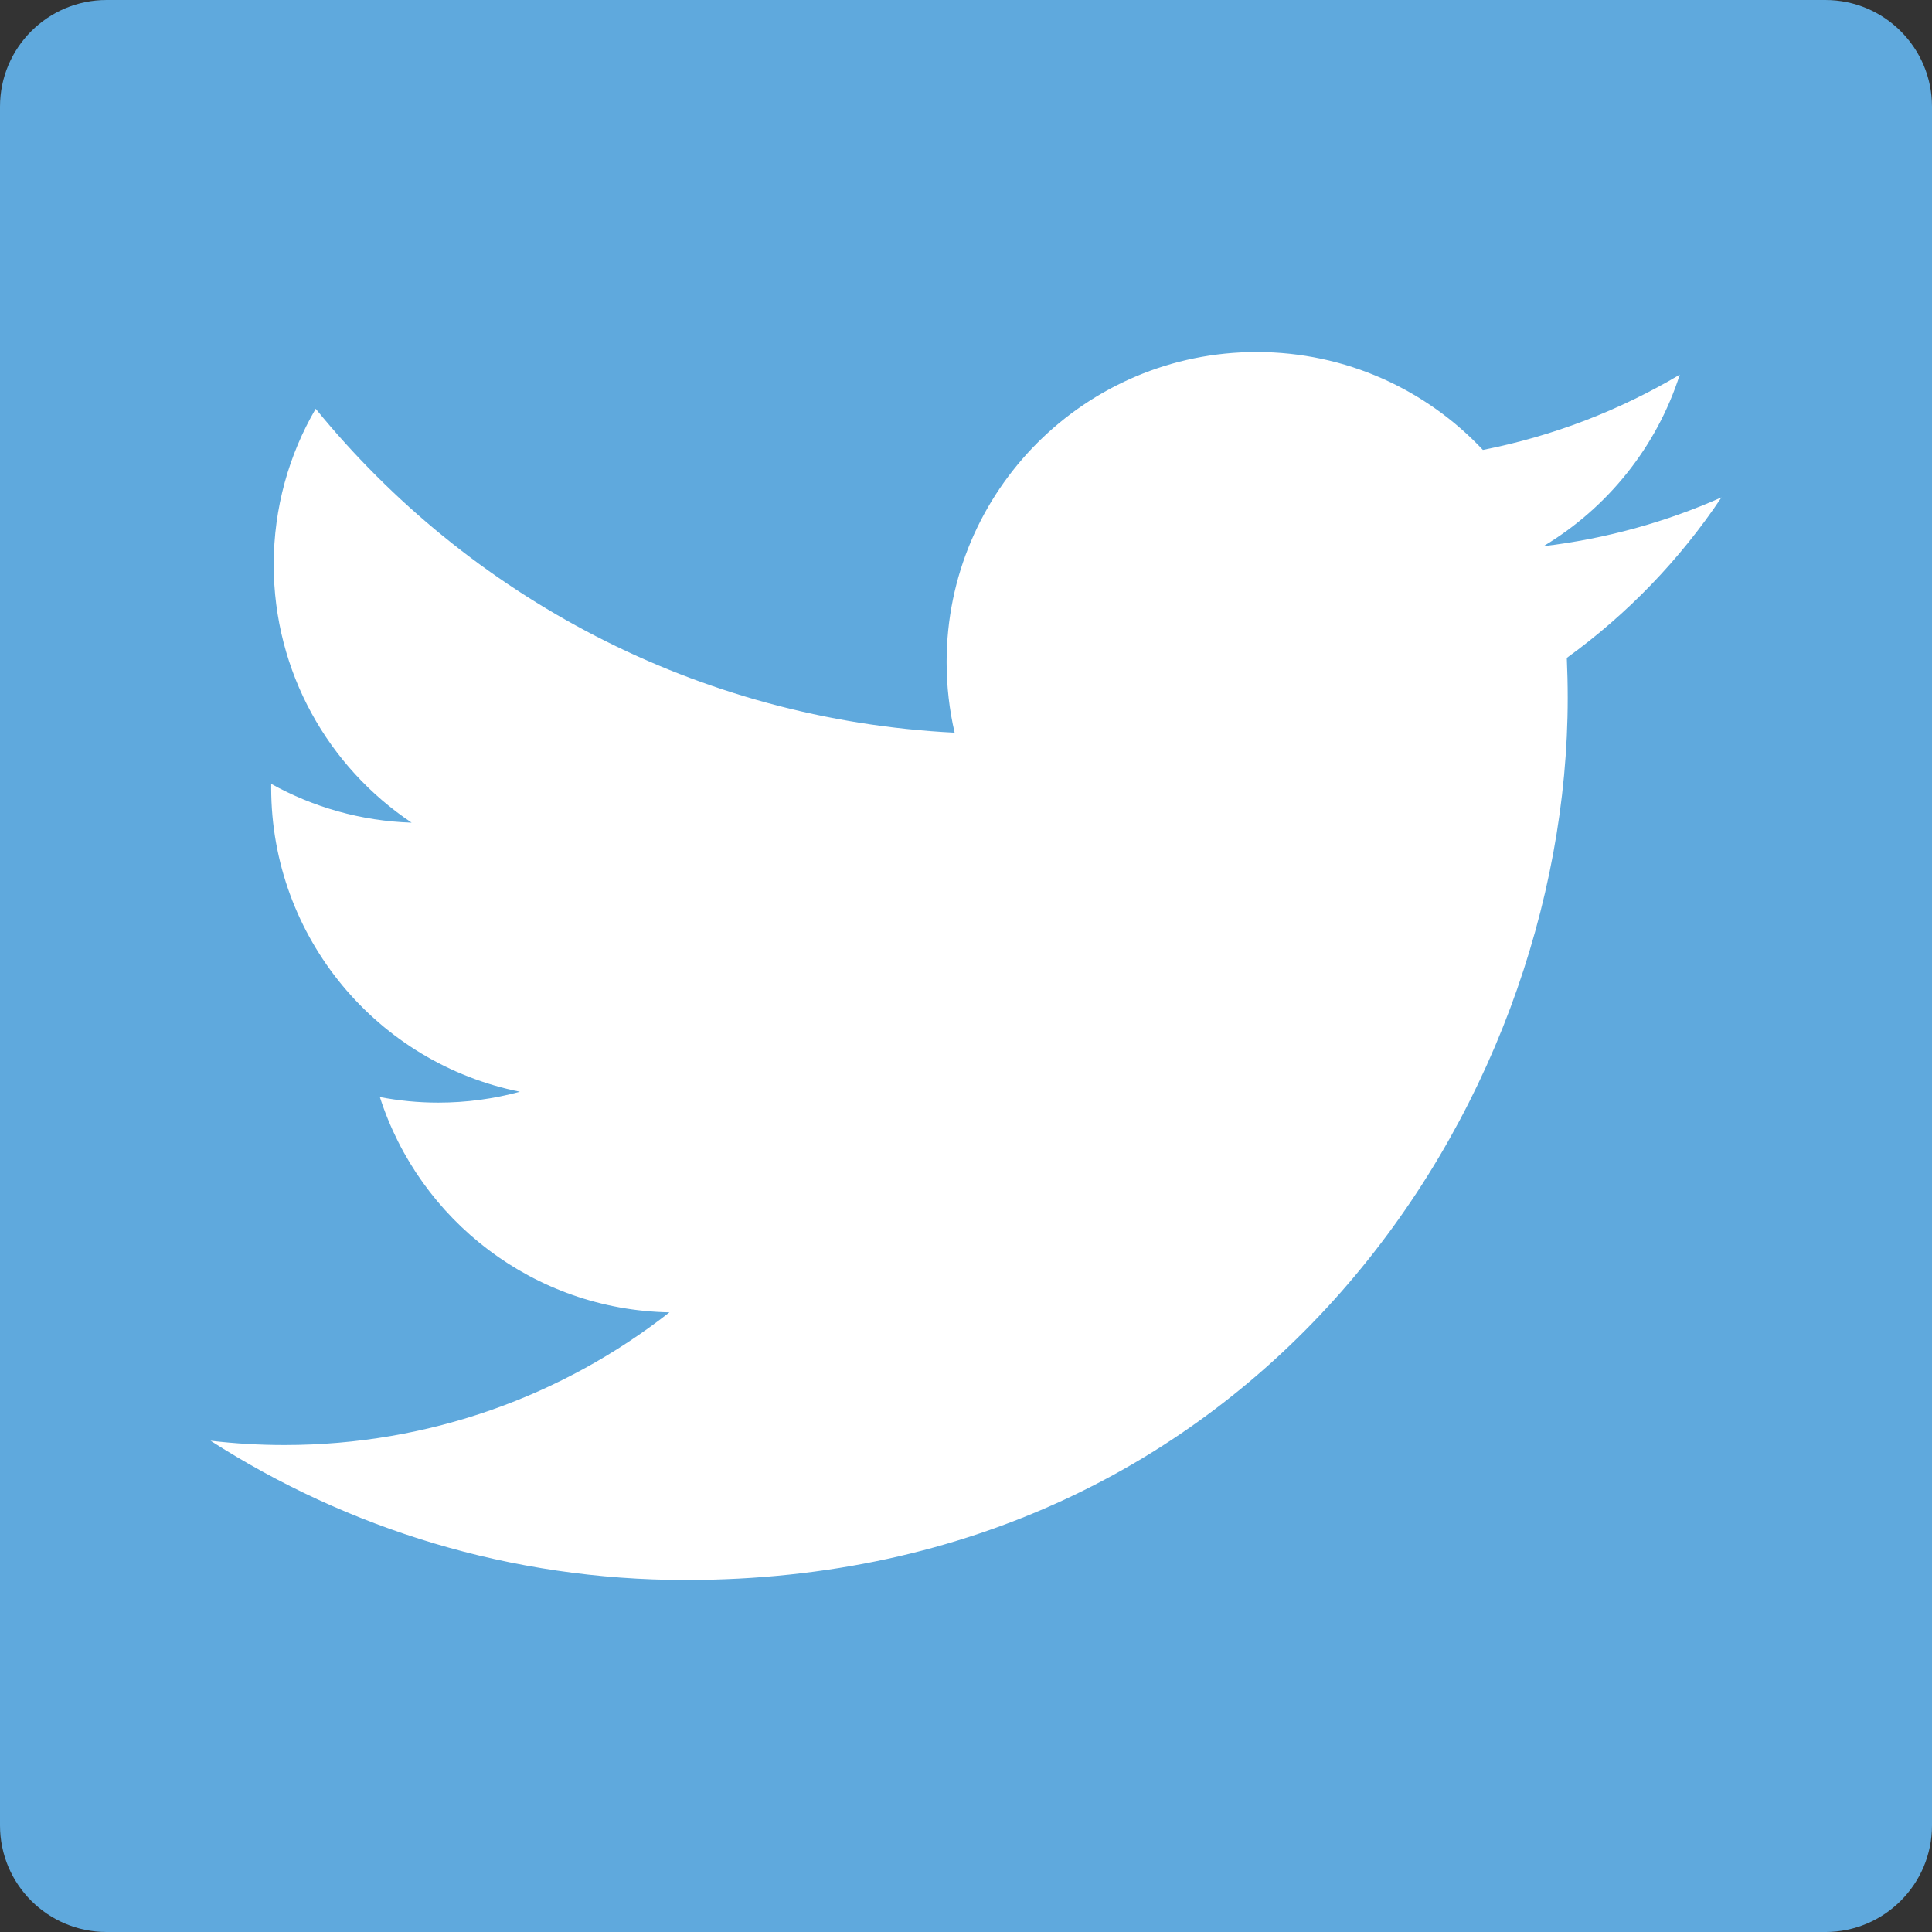
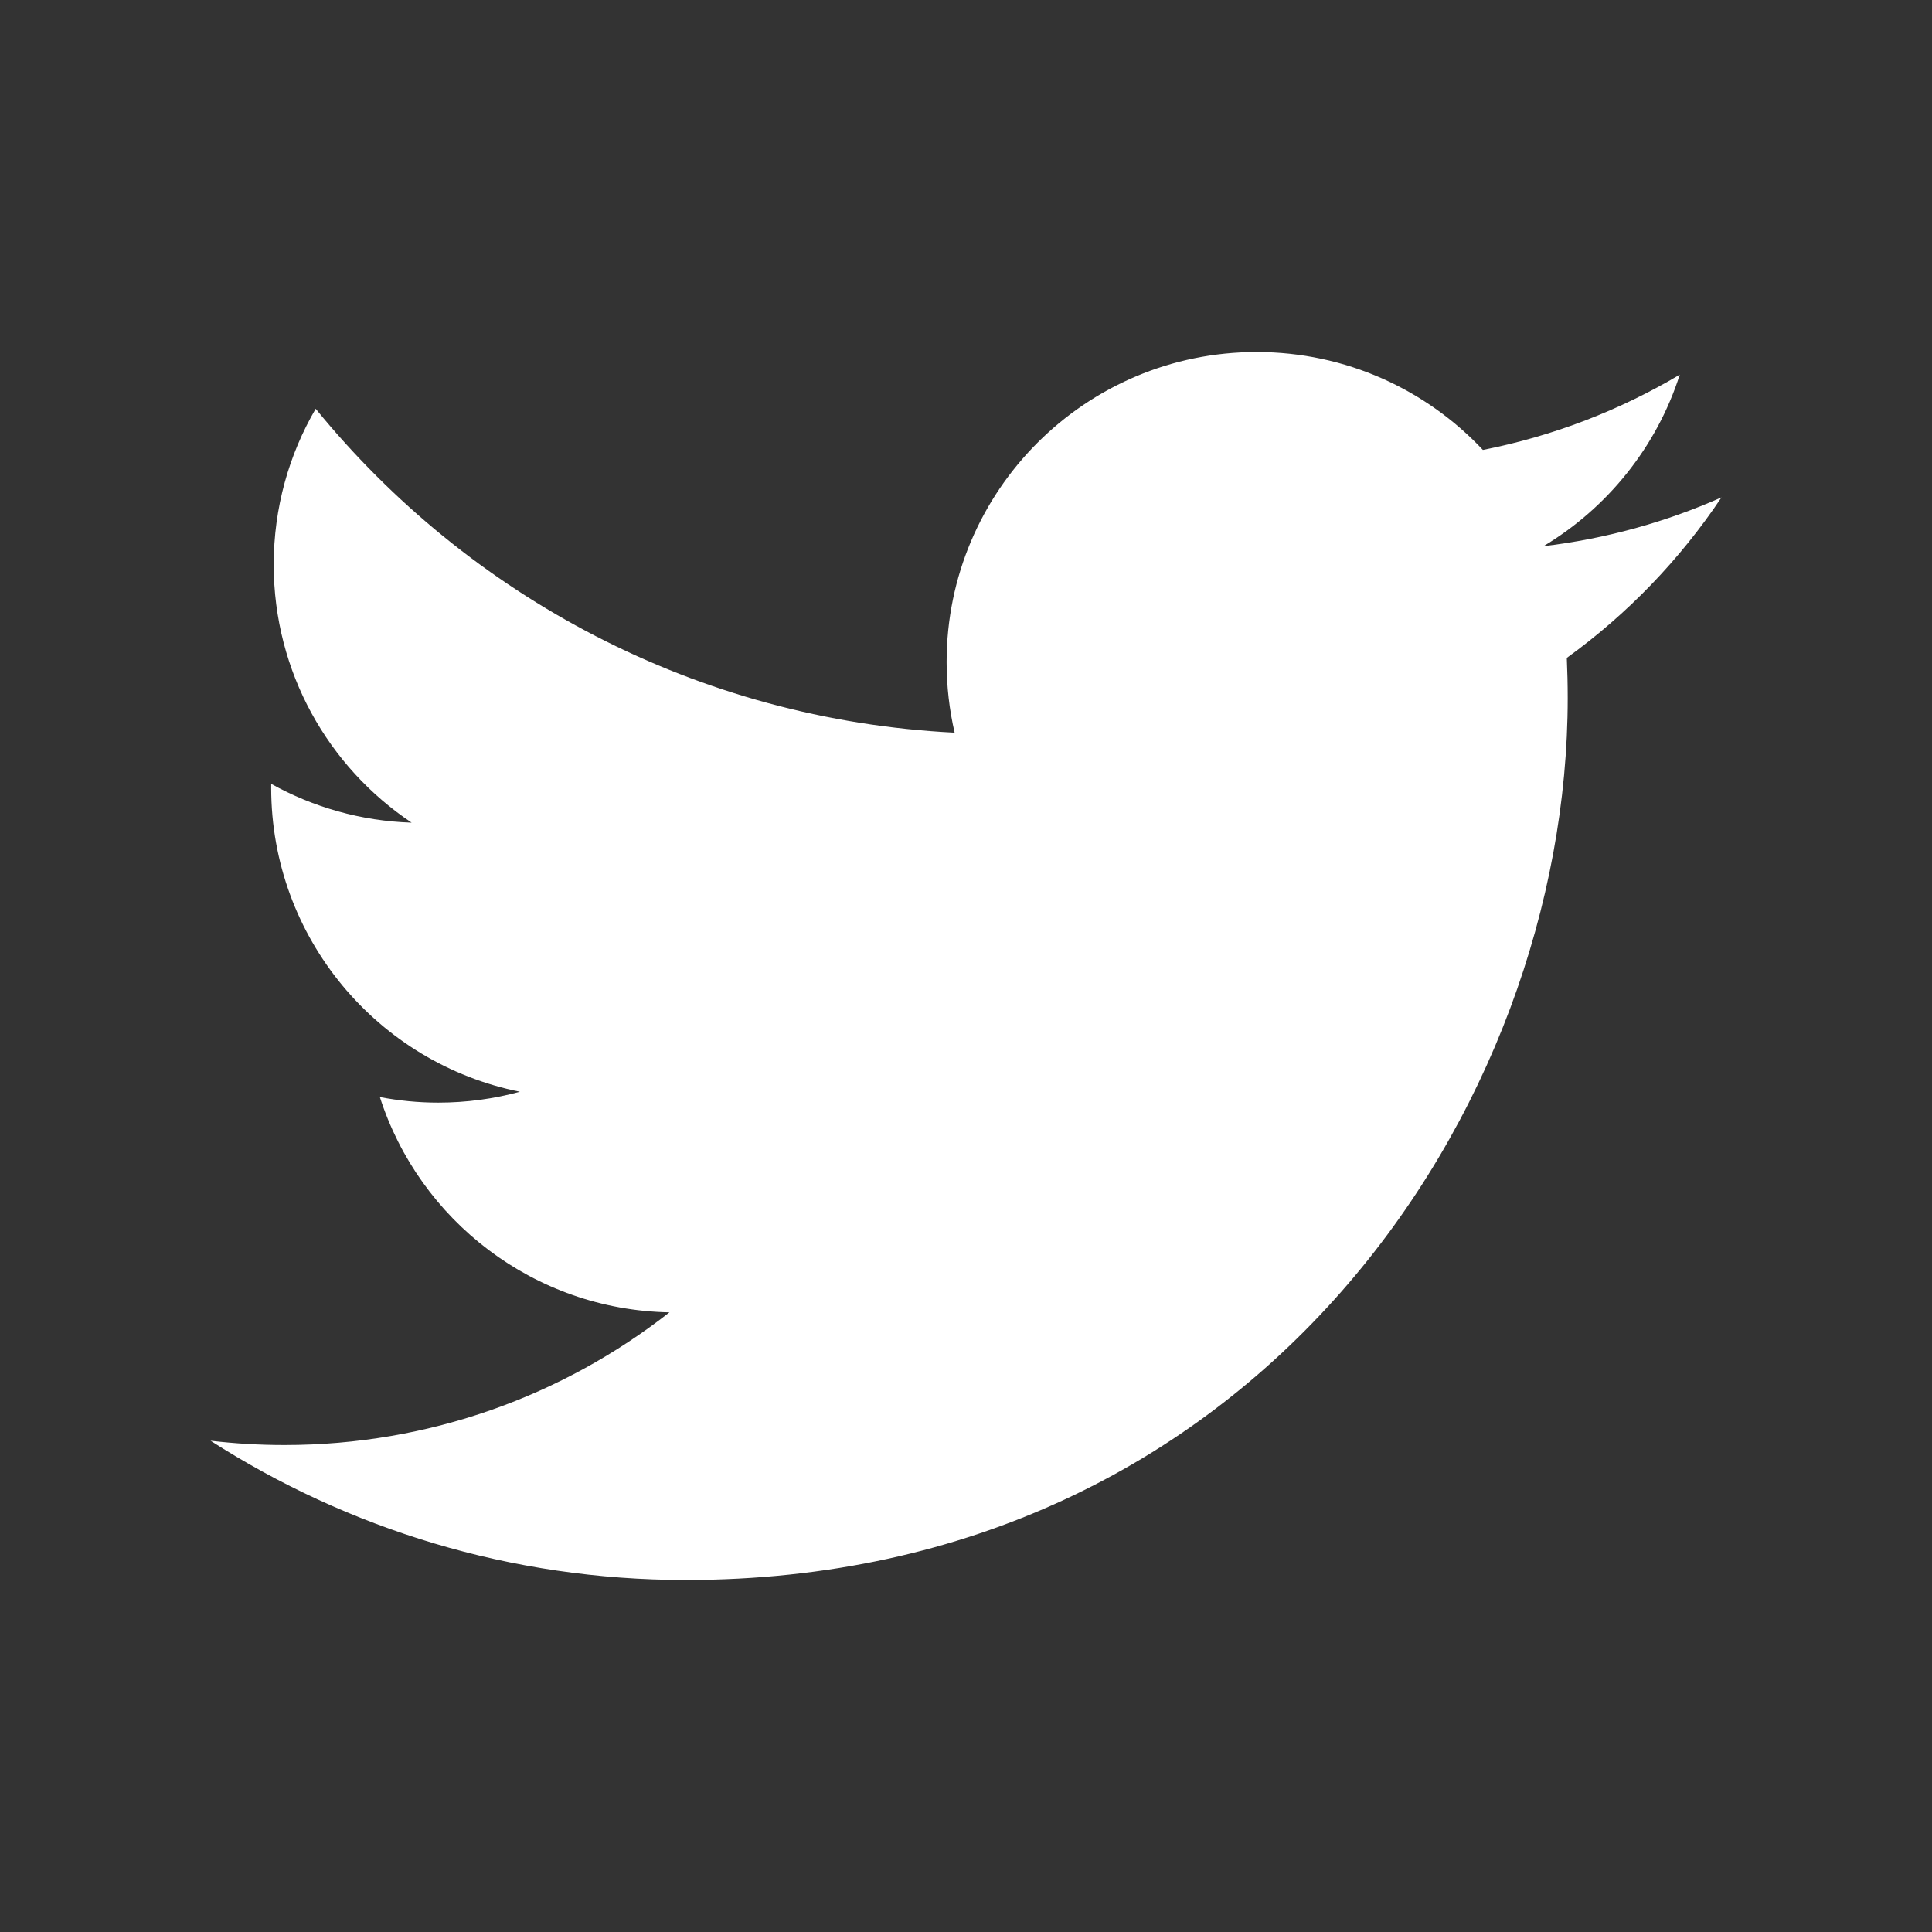
<svg xmlns="http://www.w3.org/2000/svg" version="1.1" id="Layer_1" x="0px" y="0px" width="266.893px" height="266.895px" viewBox="0 0 266.893 266.895" enable-background="new 0 0 266.893 266.895" xml:space="preserve">
  <rect x="0" y="0" width="266.893" height="266.895" fill="#333333" stroke="none" />
-   <path id="Blue_1_" fill="#5FA9DD" d="M252.164,266.895c8.134,0,14.729-6.596,14.729-14.73V14.73c0-8.137-6.596-14.73-14.729-14.73  H14.73C6.593,0,0,6.594,0,14.73v237.434c0,8.135,6.593,14.73,14.73,14.73H252.164z" />
  <path fill="#FFFFFF" d="M237.812,68.711c-7.68,3.406-15.933,5.708-24.597,6.744c8.844-5.3,15.634-13.692,18.832-23.693  c-8.276,4.908-17.439,8.472-27.196,10.393c-7.811-8.323-18.94-13.524-31.257-13.524c-23.651,0-42.825,19.174-42.825,42.823  c0,3.357,0.379,6.625,1.108,9.76c-35.59-1.786-67.145-18.835-88.267-44.744c-3.687,6.325-5.798,13.682-5.798,21.53  c0,14.857,7.561,27.964,19.051,35.645c-7.02-0.223-13.623-2.15-19.397-5.357c-0.002,0.179-0.003,0.358-0.003,0.539  c0,20.749,14.762,38.057,34.353,41.99c-3.594,0.979-7.377,1.503-11.283,1.503c-2.759,0-5.442-0.269-8.057-0.768  c5.45,17.013,21.265,29.395,40.003,29.74c-14.656,11.485-33.121,18.33-53.185,18.33c-3.456,0-6.865-0.203-10.215-0.597  c18.951,12.15,41.461,19.24,65.646,19.24c78.768,0,121.843-65.255,121.843-121.845c0-1.855-0.044-3.703-0.124-5.539  C224.811,84.841,232.071,77.299,237.812,68.711z" />
</svg>